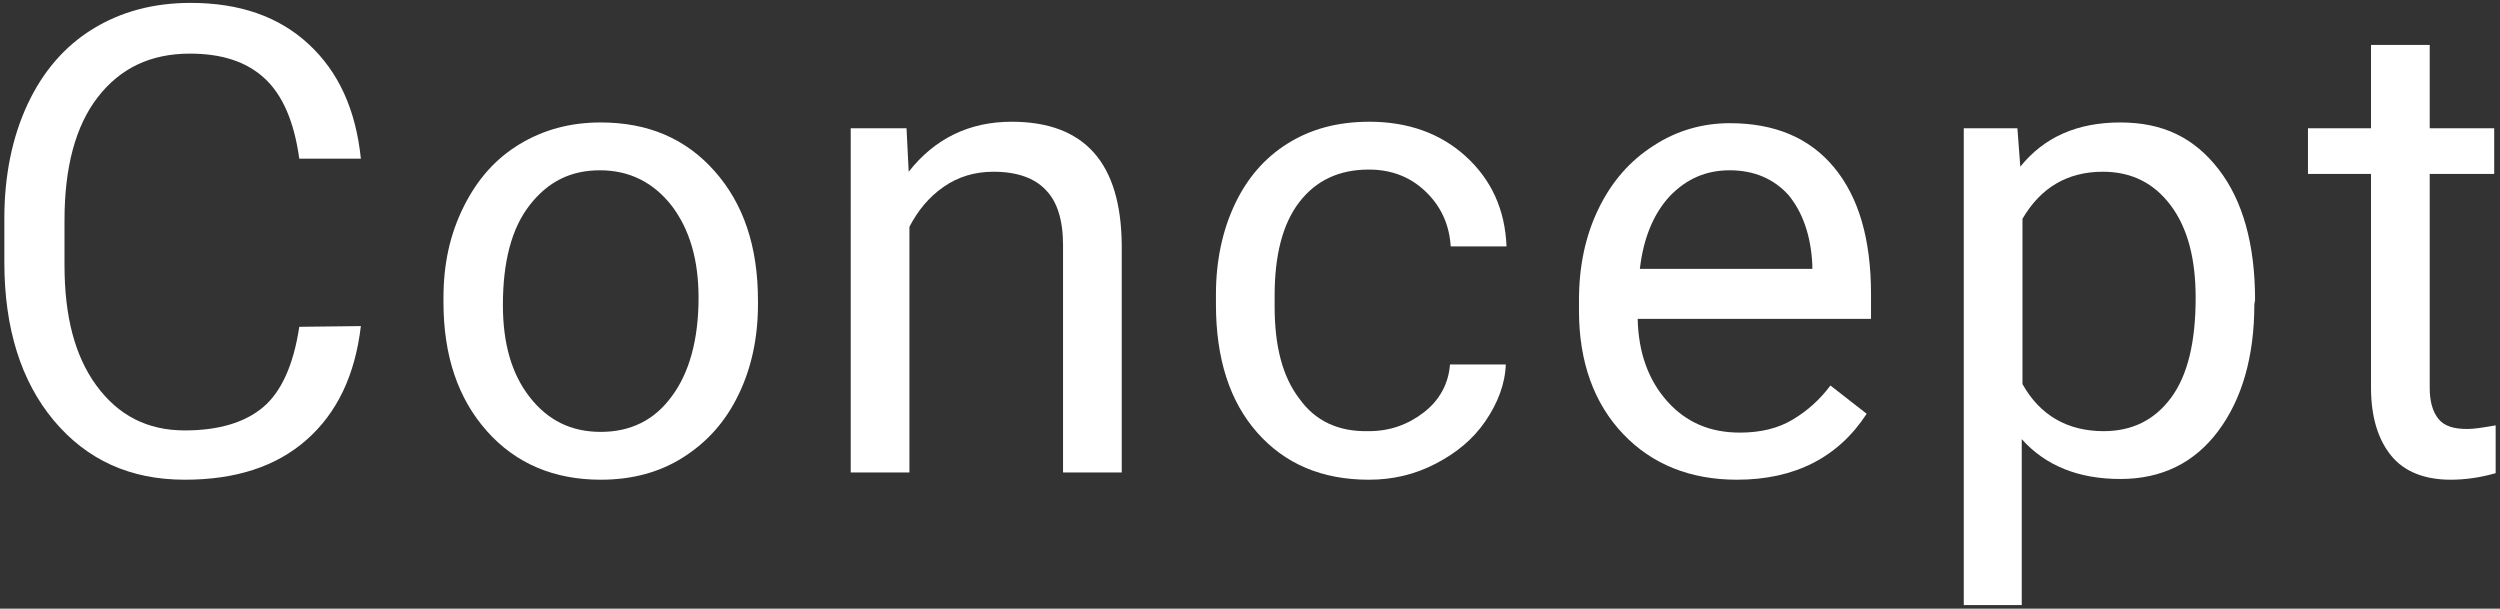
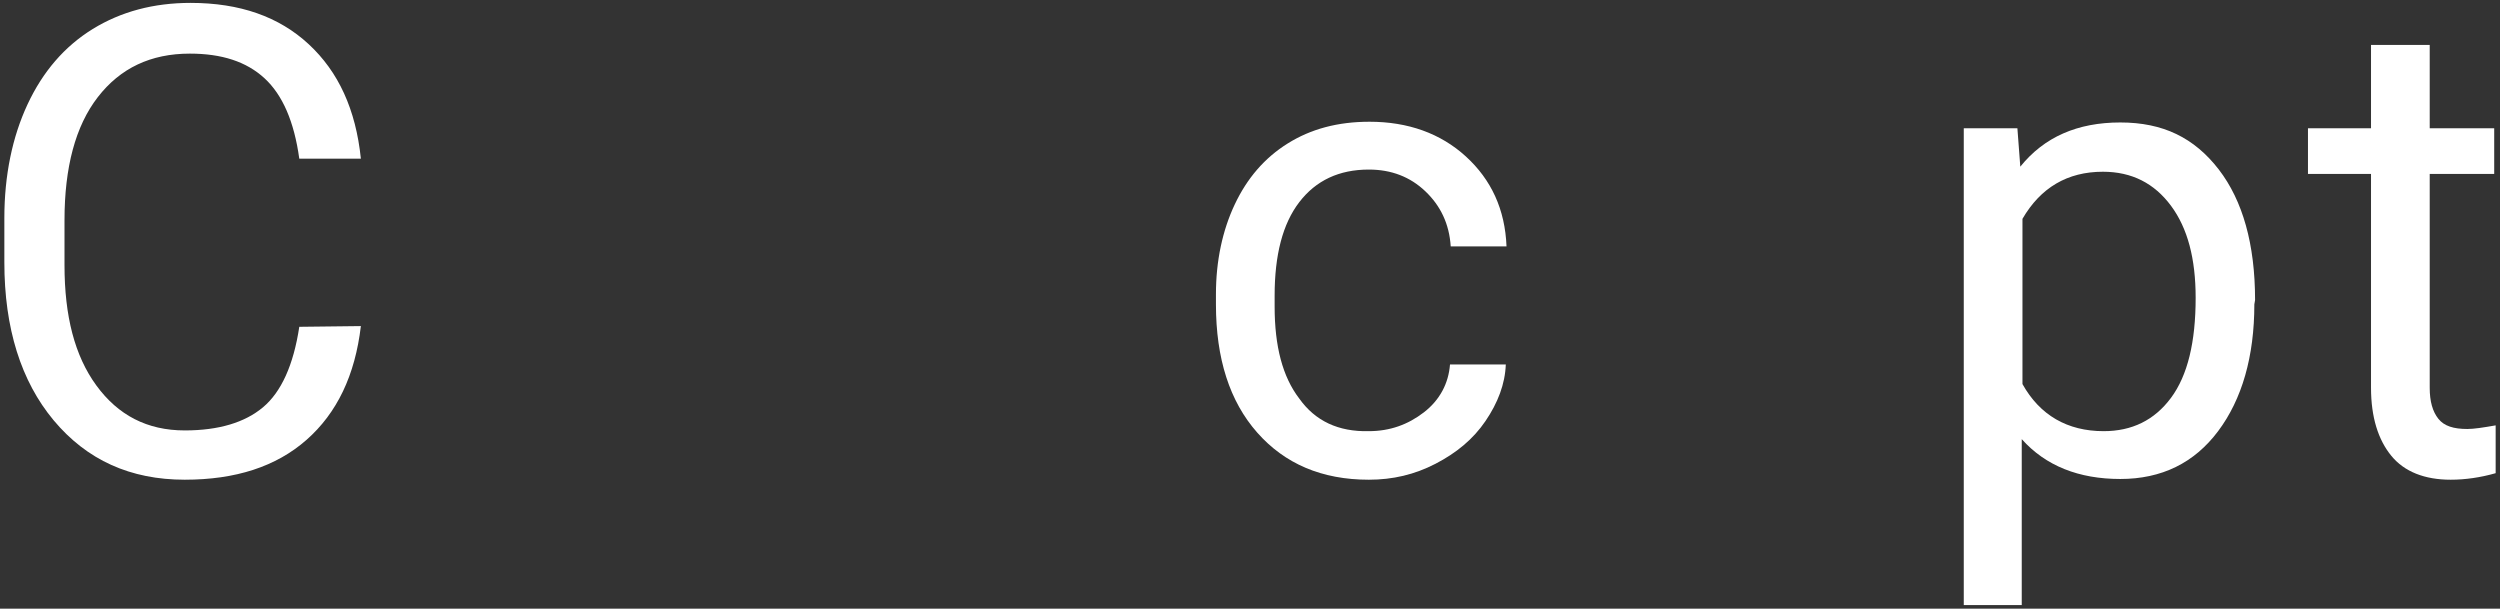
<svg xmlns="http://www.w3.org/2000/svg" version="1.1" id="Layer_2_00000004536020429921443140000007419919066423695254_" x="0px" y="0px" viewBox="0 0 345 84" style="enable-background:new 0 0 345 84;" xml:space="preserve">
  <rect x="0" y="0" width="345" height="84" fill="#333333" stroke="none" />
  <style type="text/css">
	.st0{fill:#FFFFFF;}
</style>
  <g id="_レイヤー_4">
    <g>
      <path class="st0" d="M49.8,45c-0.8,6.8-3.3,12-7.5,15.7s-9.8,5.5-16.8,5.5C18,66.2,12,63.5,7.4,58c-4.5-5.4-6.8-12.7-6.8-21.8    v-6.1c0-5.9,1.1-11.2,3.2-15.7c2.1-4.5,5.1-8,9-10.4c3.9-2.4,8.4-3.6,13.5-3.6c6.8,0,12.2,1.9,16.3,5.7s6.5,9,7.2,15.8h-8.5    c-0.7-5.1-2.3-8.8-4.8-11.1s-5.9-3.4-10.3-3.4c-5.4,0-9.6,2-12.7,6s-4.6,9.7-4.6,17v6.2c0,7,1.4,12.5,4.4,16.6s7,6.2,12.2,6.2    c4.7,0,8.3-1.1,10.8-3.2c2.5-2.1,4.2-5.8,5-11.1L49.8,45L49.8,45z" />
-       <path class="st0" d="M61.2,41.1c0-4.7,0.9-8.8,2.8-12.6s4.4-6.6,7.7-8.6c3.3-2,7-3,11.2-3c6.5,0,11.7,2.2,15.7,6.7s6,10.4,6,17.9    V42c0,4.6-0.9,8.8-2.7,12.5c-1.8,3.7-4.3,6.5-7.6,8.6c-3.3,2.1-7.1,3.1-11.4,3.1c-6.4,0-11.7-2.2-15.7-6.7s-6-10.4-6-17.8V41.1    L61.2,41.1z M69.4,42.1c0,5.3,1.2,9.5,3.7,12.7s5.7,4.8,9.8,4.8s7.4-1.6,9.8-4.9c2.4-3.2,3.7-7.8,3.7-13.6c0-5.2-1.2-9.4-3.7-12.7    c-2.5-3.2-5.8-4.9-9.9-4.9s-7.2,1.6-9.7,4.8S69.4,36.1,69.4,42.1L69.4,42.1z" />
-       <path class="st0" d="M125.1,17.7l0.3,6c3.6-4.6,8.4-6.9,14.2-6.9c10.1,0,15.1,5.7,15.2,17v31.4h-8.1V33.8c0-3.4-0.8-6-2.4-7.6    c-1.5-1.6-3.9-2.5-7.2-2.5c-2.6,0-4.9,0.7-6.9,2.1c-2,1.4-3.5,3.2-4.7,5.5v33.9h-8.1V17.7C117.4,17.7,125.1,17.7,125.1,17.7z" />
      <path class="st0" d="M188.9,59.5c2.9,0,5.4-0.9,7.6-2.6s3.4-4,3.6-6.6h7.7c-0.1,2.7-1.1,5.3-2.8,7.8s-4,4.4-6.9,5.9    c-2.9,1.5-5.9,2.2-9.2,2.2c-6.5,0-11.6-2.2-15.4-6.5c-3.8-4.3-5.7-10.2-5.7-17.7v-1.4c0-4.6,0.9-8.8,2.6-12.4s4.1-6.4,7.3-8.4    c3.2-2,6.9-3,11.3-3c5.3,0,9.8,1.6,13.3,4.8s5.4,7.3,5.6,12.4h-7.7c-0.2-3.1-1.4-5.6-3.5-7.6c-2.1-2-4.7-3-7.8-3    c-4.1,0-7.3,1.5-9.6,4.5s-3.4,7.3-3.4,12.9v1.5c0,5.5,1.1,9.7,3.4,12.7C181.5,58.1,184.7,59.6,188.9,59.5L188.9,59.5z" />
-       <path class="st0" d="M239.7,66.2c-6.4,0-11.7-2.1-15.7-6.3s-6.1-9.9-6.1-17v-1.5c0-4.7,0.9-8.9,2.7-12.6c1.8-3.7,4.3-6.6,7.6-8.7    c3.2-2.1,6.8-3.1,10.5-3.1c6.2,0,11,2,14.4,6.1c3.4,4.1,5.1,9.9,5.1,17.5v3.4h-32.2c0.1,4.7,1.5,8.5,4.1,11.4s5.9,4.3,10,4.3    c2.9,0,5.3-0.6,7.3-1.8c2-1.2,3.7-2.7,5.2-4.7l5,3.9C253.7,63.1,247.7,66.2,239.7,66.2L239.7,66.2z M238.7,23.5    c-3.3,0-6,1.2-8.3,3.6c-2.2,2.4-3.6,5.7-4.1,10h23.8v-0.6c-0.2-4.1-1.4-7.3-3.3-9.6C244.8,24.7,242.1,23.5,238.7,23.5L238.7,23.5z    " />
      <path class="st0" d="M311.1,42c0,7.2-1.7,13.1-5,17.5s-7.8,6.6-13.5,6.6c-5.7,0-10.3-1.8-13.6-5.5v22.9H271V17.7h7.4l0.4,5.3    c3.3-4.1,7.9-6.1,13.8-6.1c5.9,0,10.2,2.1,13.6,6.5c3.3,4.3,5,10.3,5,18L311.1,42L311.1,42z M303,41.1c0-5.4-1.1-9.6-3.4-12.7    c-2.3-3.1-5.4-4.7-9.4-4.7c-4.9,0-8.6,2.2-11.1,6.5V53c2.4,4.3,6.2,6.5,11.2,6.5c3.9,0,7-1.5,9.3-4.6    C301.9,51.8,303,47.2,303,41.1L303,41.1z" />
      <path class="st0" d="M335.3,6.2v11.5h8.9V24h-8.9v29.5c0,1.9,0.4,3.3,1.2,4.3c0.8,1,2.1,1.4,4,1.4c0.9,0,2.2-0.2,3.9-0.5v6.6    c-2.1,0.6-4.2,0.9-6.2,0.9c-3.6,0-6.4-1.1-8.2-3.3c-1.8-2.2-2.8-5.3-2.8-9.4V24h-8.7v-6.3h8.7V6.2H335.3L335.3,6.2z" />
    </g>
  </g>
</svg>